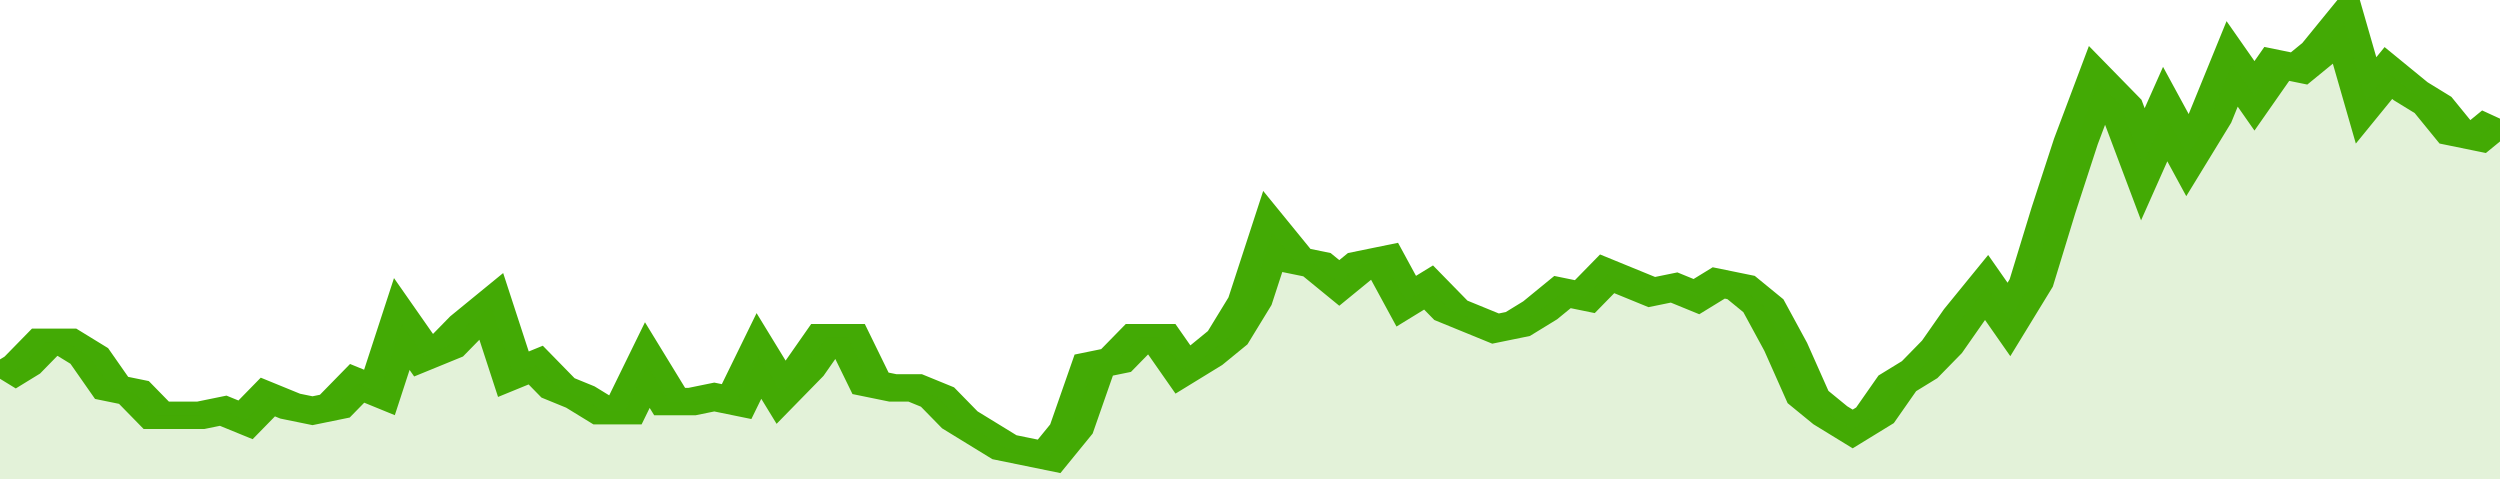
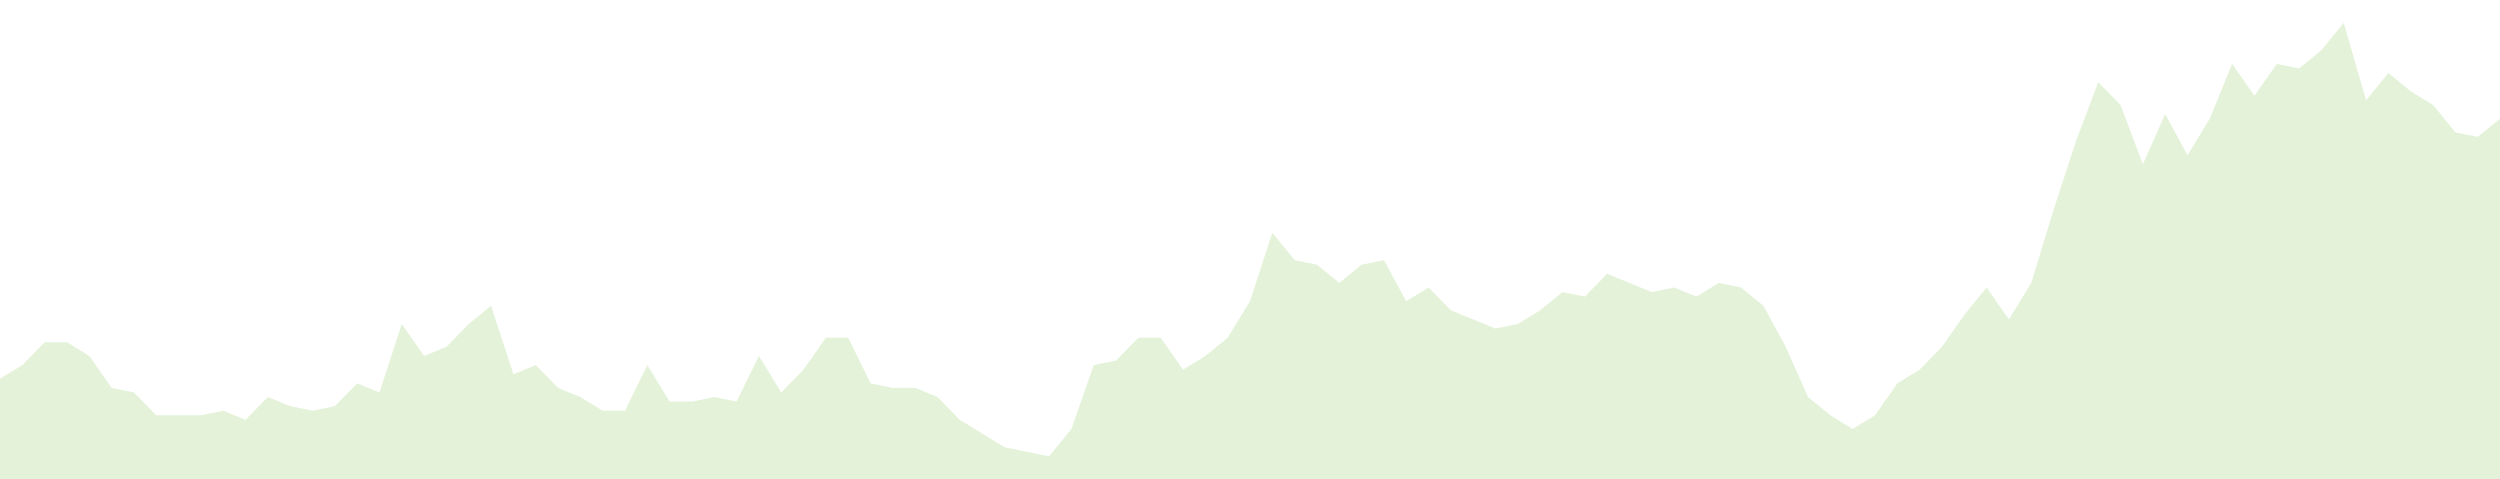
<svg xmlns="http://www.w3.org/2000/svg" viewBox="0 0 336 105" width="120" height="23" preserveAspectRatio="none">
-   <polyline fill="none" stroke="#43AA05" stroke-width="6" points="0, 83 3, 80 6, 75 9, 75 12, 78 15, 85 18, 86 21, 91 24, 91 27, 91 30, 90 33, 92 36, 87 39, 89 42, 90 45, 89 48, 84 51, 86 54, 71 57, 78 60, 76 63, 71 66, 67 69, 82 72, 80 75, 85 78, 87 81, 90 84, 90 87, 80 90, 88 93, 88 96, 87 99, 88 102, 78 105, 86 108, 81 111, 74 114, 74 117, 84 120, 85 123, 85 126, 87 129, 92 132, 95 135, 98 138, 99 141, 100 144, 94 147, 80 150, 79 153, 74 156, 74 159, 81 162, 78 165, 74 168, 66 171, 51 174, 57 177, 58 180, 62 183, 58 186, 57 189, 66 192, 63 195, 68 198, 70 201, 72 204, 71 207, 68 210, 64 213, 65 216, 60 219, 62 222, 64 225, 63 228, 65 231, 62 234, 63 237, 67 240, 76 243, 87 246, 91 249, 94 252, 91 255, 84 258, 81 261, 76 264, 69 267, 63 270, 70 273, 62 276, 46 279, 31 282, 18 285, 23 288, 36 291, 25 294, 34 297, 26 300, 14 303, 21 306, 14 309, 15 312, 11 315, 5 318, 22 321, 16 324, 20 327, 23 330, 29 333, 30 336, 26 336, 26 "> </polyline>
  <polygon fill="#43AA05" opacity="0.15" points="0, 105 0, 83 3, 80 6, 75 9, 75 12, 78 15, 85 18, 86 21, 91 24, 91 27, 91 30, 90 33, 92 36, 87 39, 89 42, 90 45, 89 48, 84 51, 86 54, 71 57, 78 60, 76 63, 71 66, 67 69, 82 72, 80 75, 85 78, 87 81, 90 84, 90 87, 80 90, 88 93, 88 96, 87 99, 88 102, 78 105, 86 108, 81 111, 74 114, 74 117, 84 120, 85 123, 85 126, 87 129, 92 132, 95 135, 98 138, 99 141, 100 144, 94 147, 80 150, 79 153, 74 156, 74 159, 81 162, 78 165, 74 168, 66 171, 51 174, 57 177, 58 180, 62 183, 58 186, 57 189, 66 192, 63 195, 68 198, 70 201, 72 204, 71 207, 68 210, 64 213, 65 216, 60 219, 62 222, 64 225, 63 228, 65 231, 62 234, 63 237, 67 240, 76 243, 87 246, 91 249, 94 252, 91 255, 84 258, 81 261, 76 264, 69 267, 63 270, 70 273, 62 276, 46 279, 31 282, 18 285, 23 288, 36 291, 25 294, 34 297, 26 300, 14 303, 21 306, 14 309, 15 312, 11 315, 5 318, 22 321, 16 324, 20 327, 23 330, 29 333, 30 336, 26 336, 105 " />
</svg>